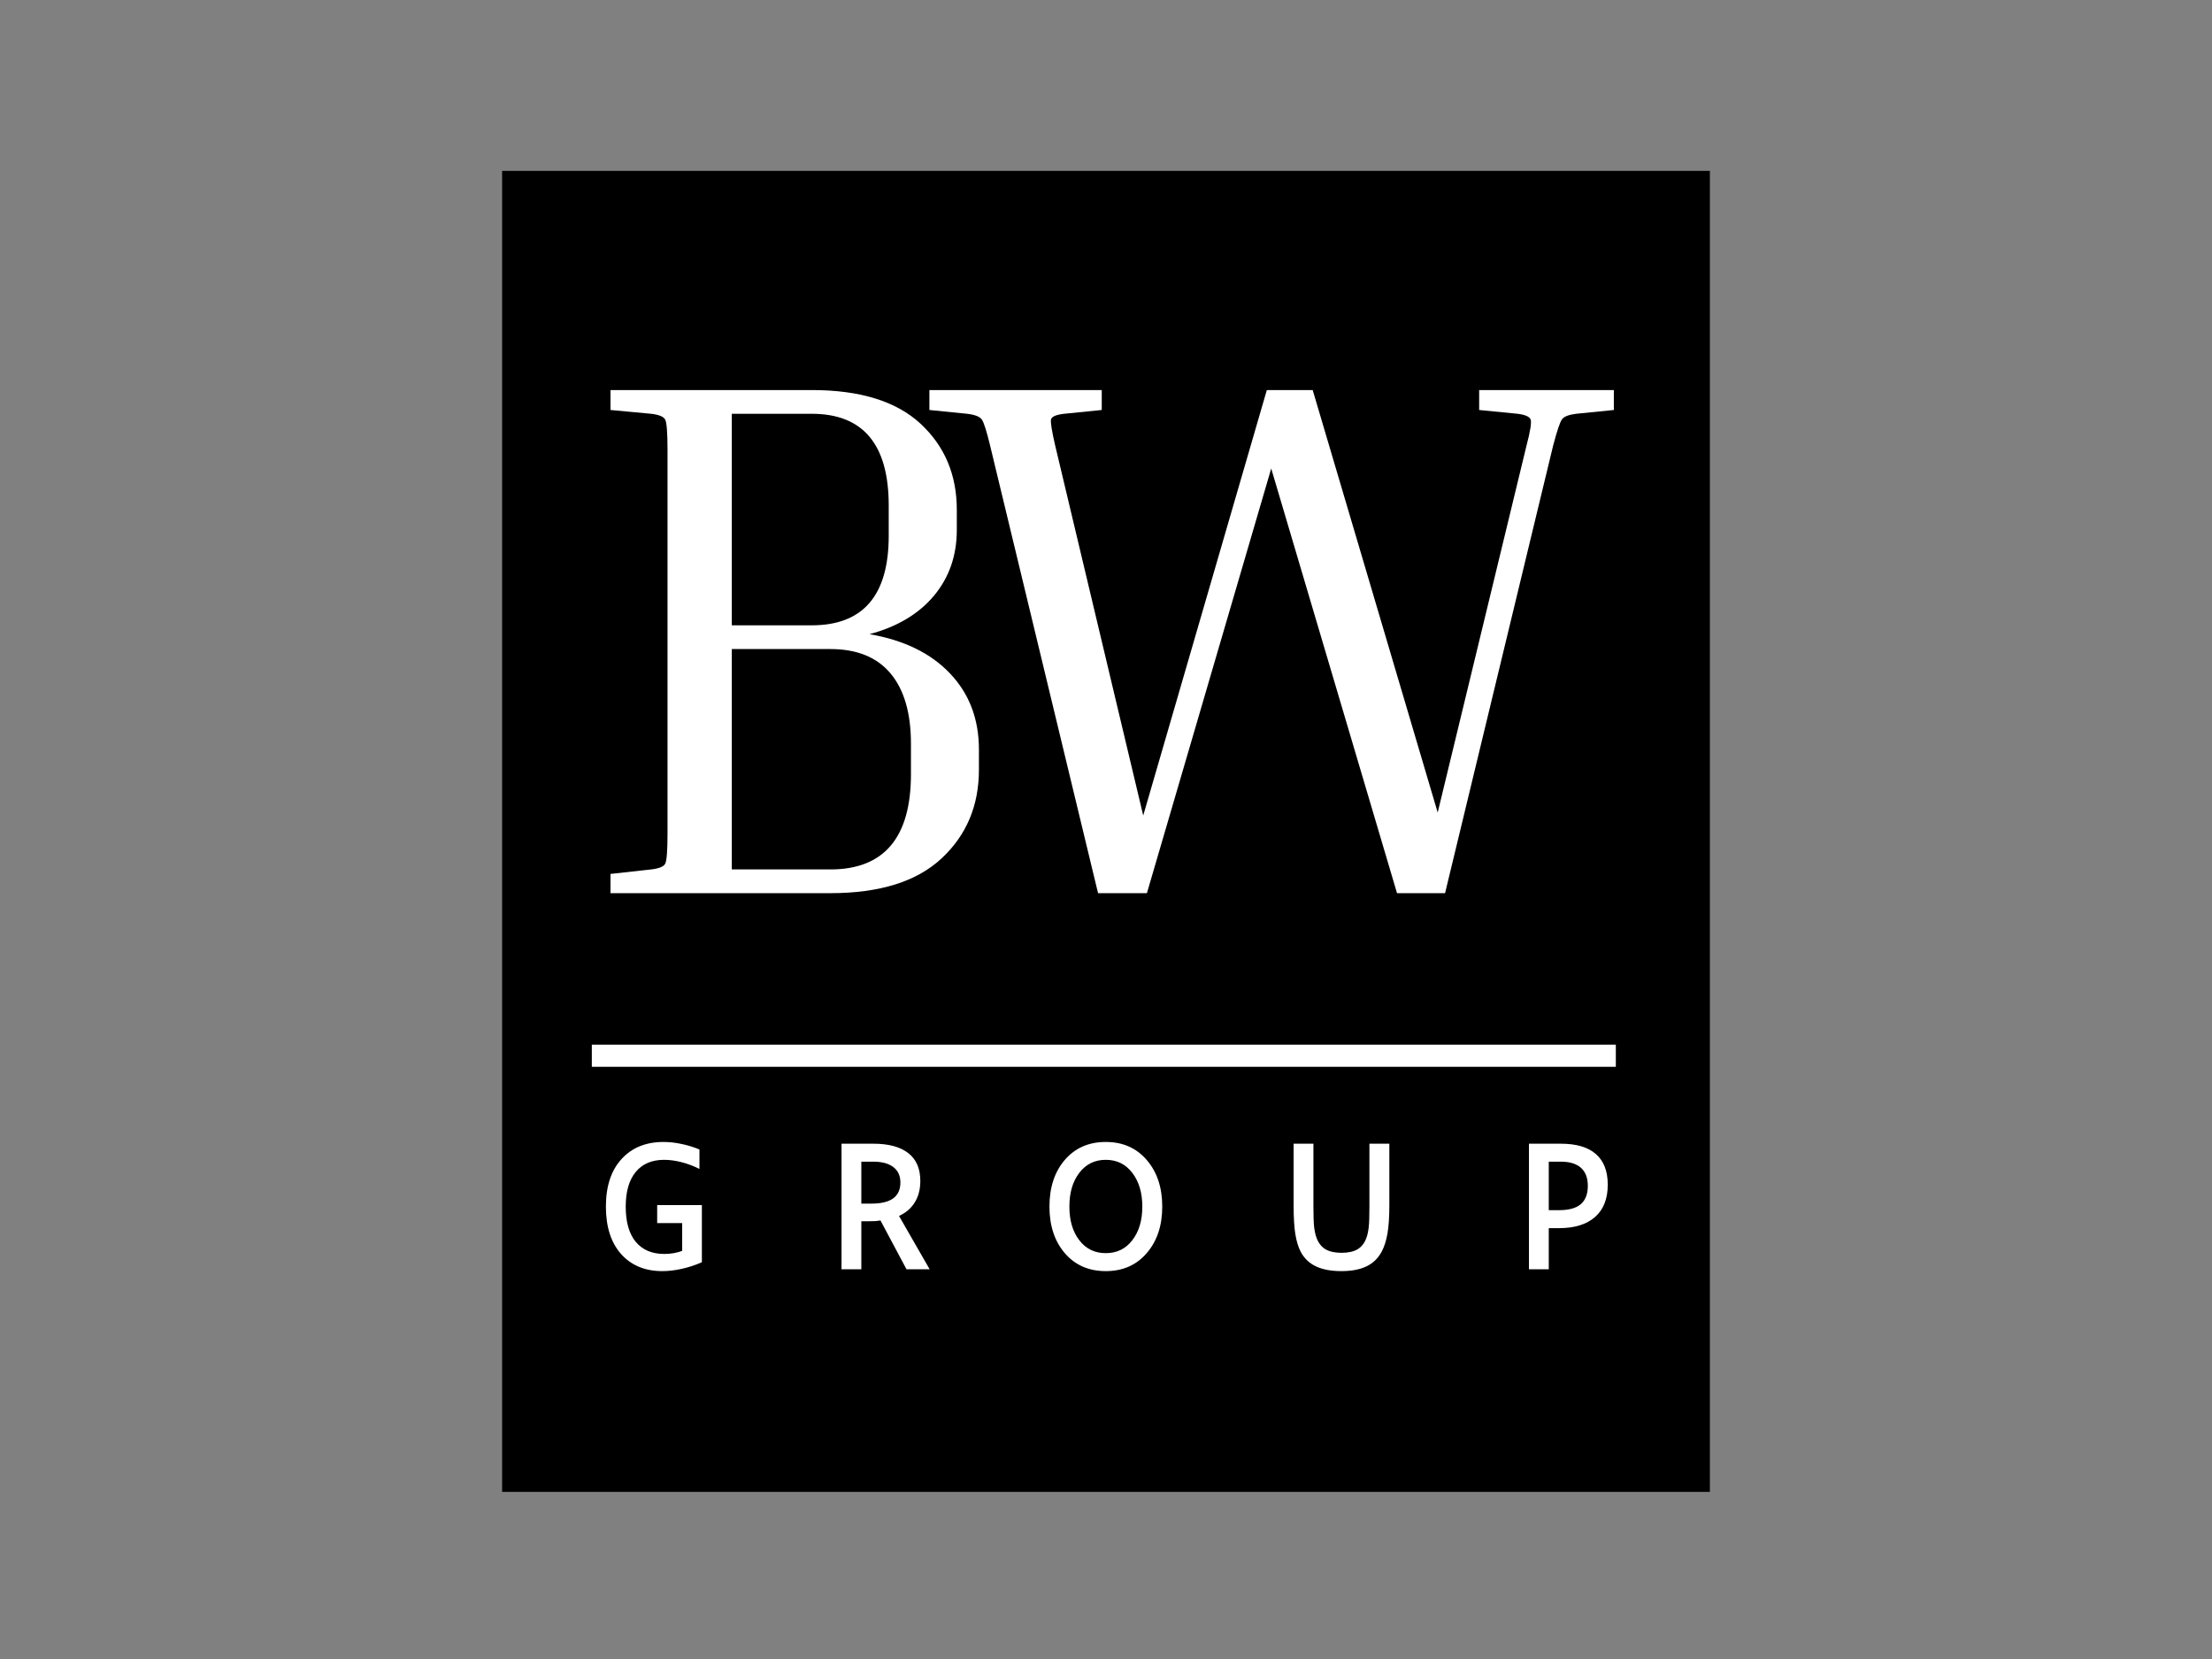
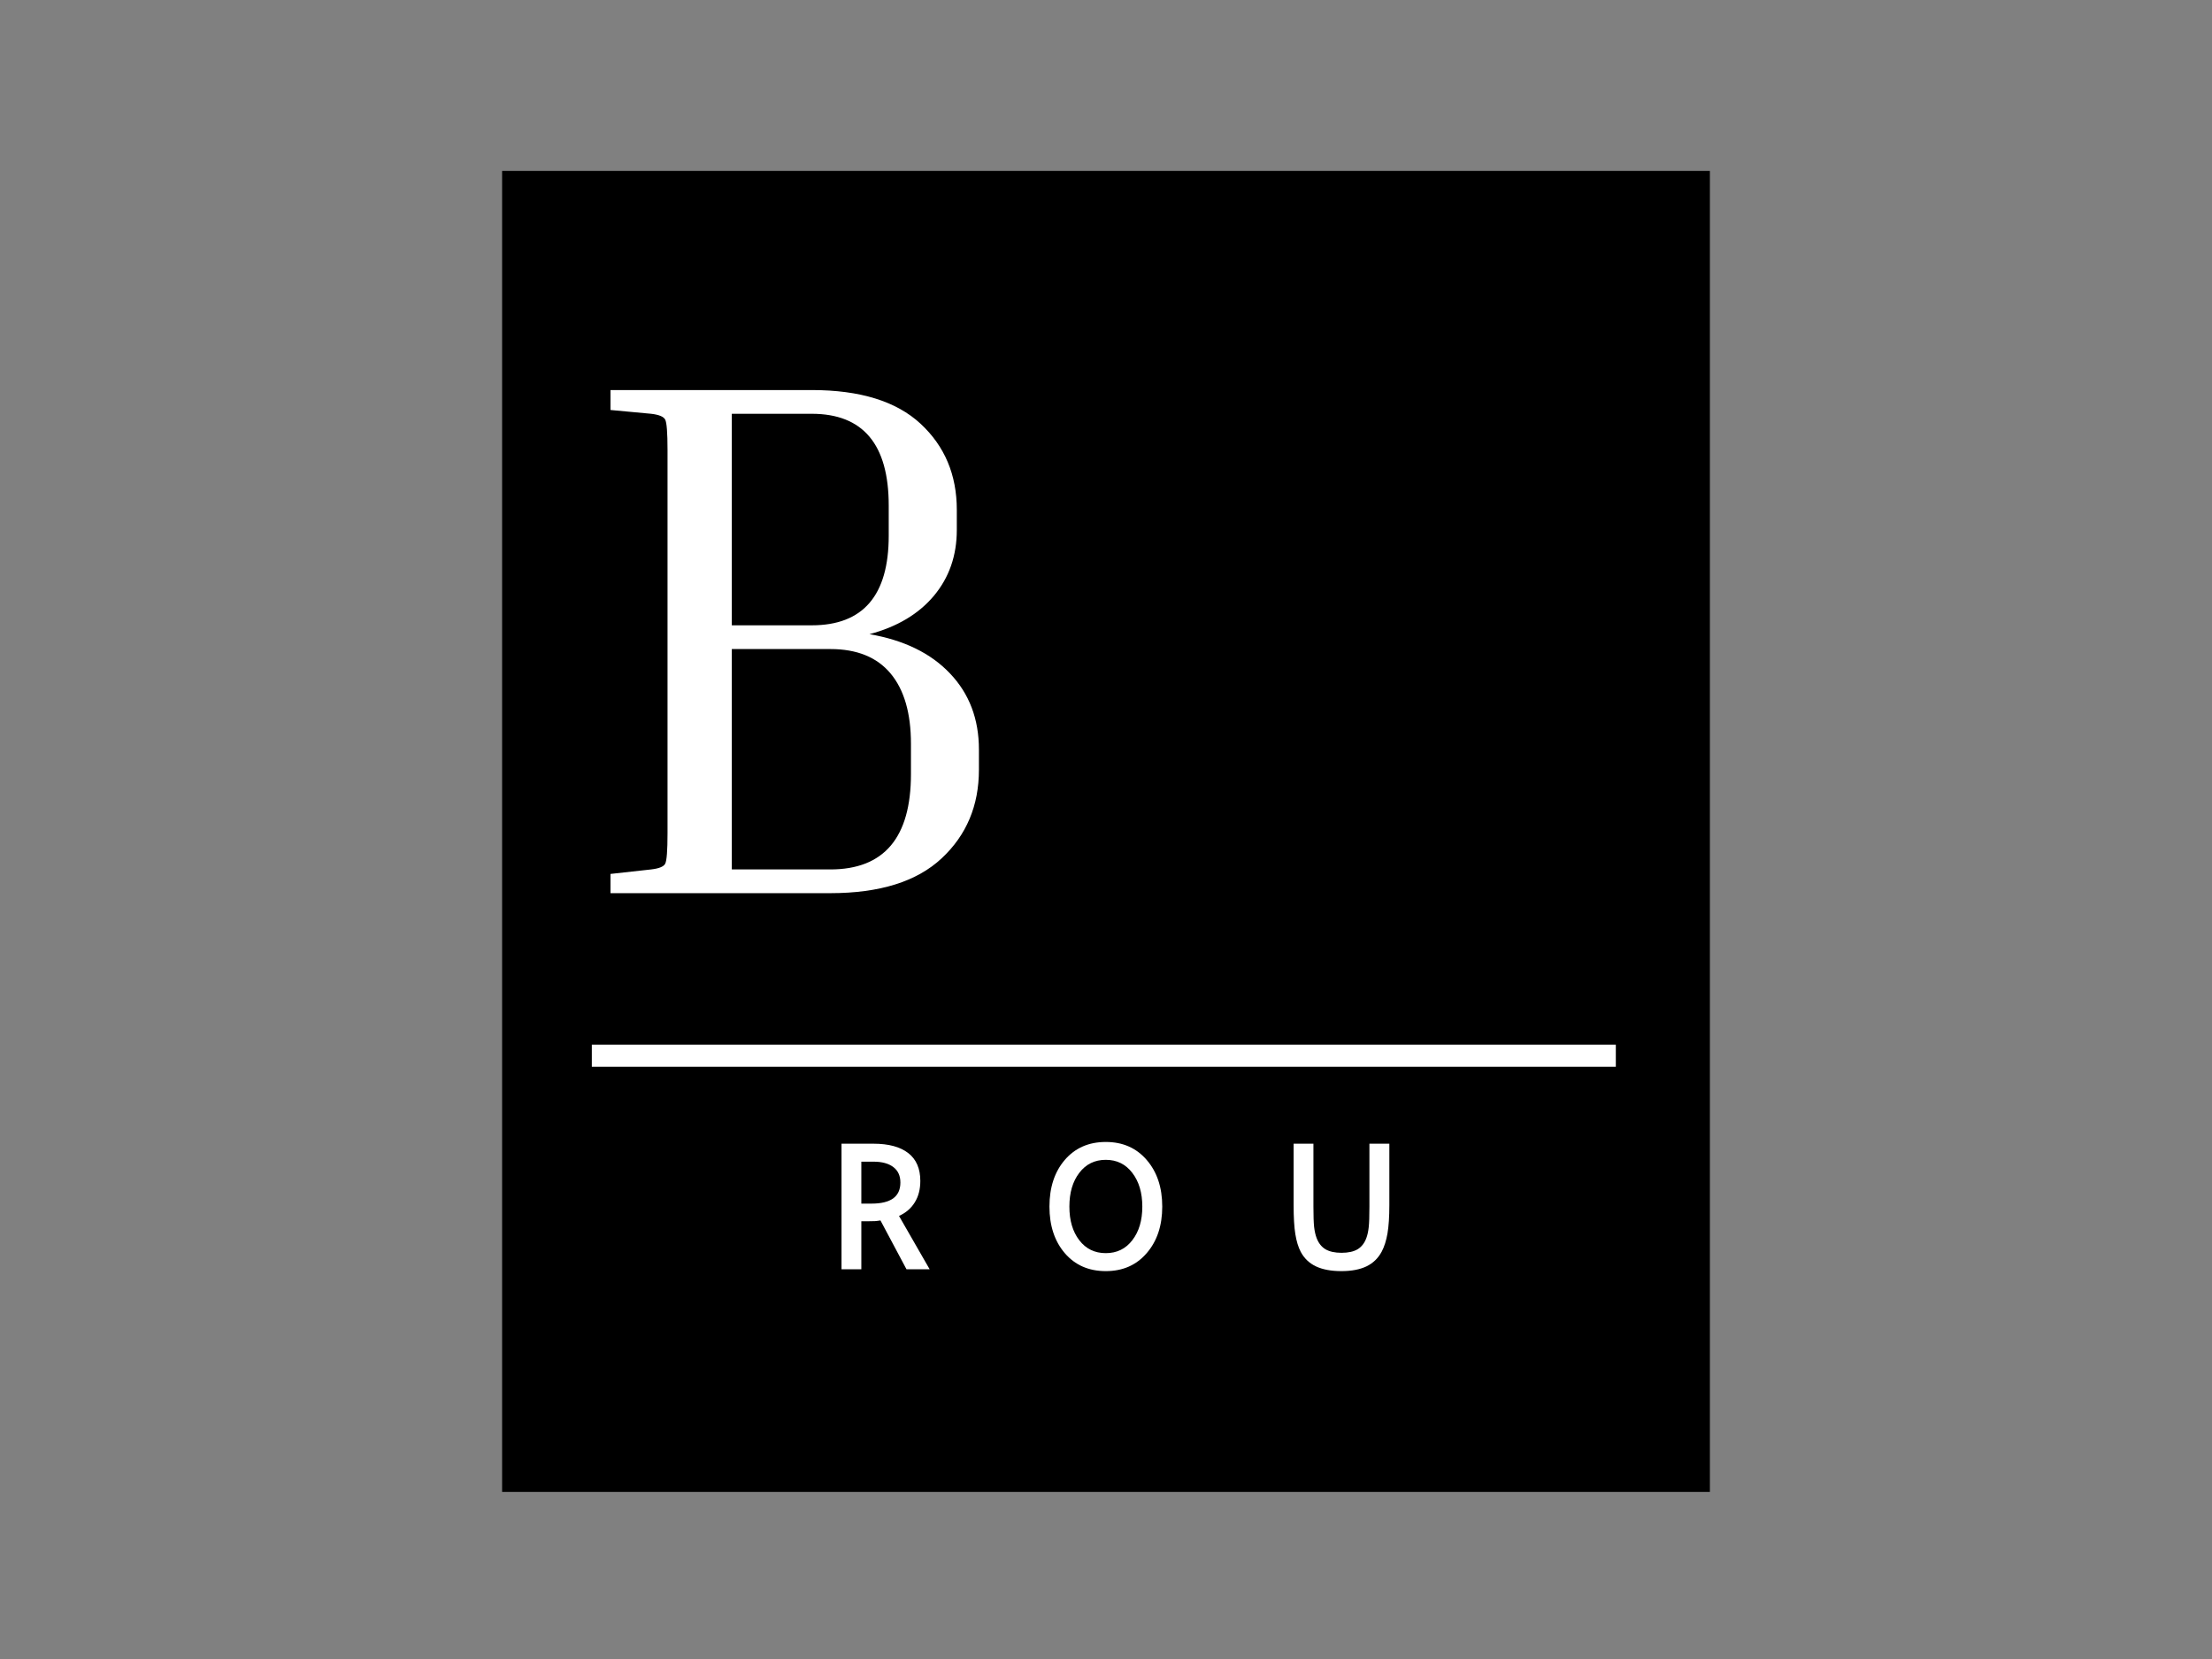
<svg xmlns="http://www.w3.org/2000/svg" width="400" viewBox="0 0 300 225" height="300" preserveAspectRatio="xMidYMid meet">
  <rect x="0" y="0" width="300" height="225" fill="#808080" stroke="none" />
  <defs>
    <g />
    <clipPath id="e893d71854">
      <path d="M 68.098 23.172 L 231.902 23.172 L 231.902 202.5 L 68.098 202.5 Z M 68.098 23.172 " clip-rule="nonzero" />
    </clipPath>
    <clipPath id="5418c7b017">
      <path d="M 0.098 0.172 L 163.902 0.172 L 163.902 179.5 L 0.098 179.5 Z M 0.098 0.172 " clip-rule="nonzero" />
    </clipPath>
    <clipPath id="c5d6a9a884">
      <rect x="0" width="164" y="0" height="180" />
    </clipPath>
  </defs>
  <g clip-path="url(#e893d71854)">
    <g transform="matrix(1, 0, 0, 1, 68, 23)">
      <g clip-path="url(#c5d6a9a884)">
        <g clip-path="url(#5418c7b017)">
          <path fill="#000000" d="M 0.098 0.172 L 163.902 0.172 L 163.902 179.336 L 0.098 179.336 Z M 0.098 0.172 " fill-opacity="1" fill-rule="nonzero" />
        </g>
      </g>
    </g>
  </g>
  <g fill="#ffffff" fill-opacity="1">
    <g transform="translate(77.985, 121.135)">
      <g>
        <path d="M 4.812 -65.531 L 4.812 -68.234 L 32.109 -68.234 C 38.66 -68.234 43.578 -66.711 46.859 -63.672 C 50.141 -60.629 51.781 -56.734 51.781 -51.984 L 51.781 -49.266 C 51.781 -45.785 50.742 -42.805 48.672 -40.328 C 46.598 -37.859 43.688 -36.125 39.938 -35.125 C 44.613 -34.32 48.254 -32.547 50.859 -29.797 C 53.473 -27.055 54.781 -23.613 54.781 -19.469 L 54.781 -16.75 C 54.781 -11.875 53.094 -7.863 49.719 -4.719 C 46.344 -1.57 41.312 0 34.625 0 L 4.812 0 L 4.812 -2.609 L 10.328 -3.219 C 11.398 -3.344 12.035 -3.602 12.234 -4 C 12.441 -4.406 12.547 -5.781 12.547 -8.125 L 12.547 -60.109 C 12.547 -62.453 12.441 -63.82 12.234 -64.219 C 12.035 -64.625 11.398 -64.891 10.328 -65.016 Z M 32.109 -65.016 L 21.266 -65.016 L 21.266 -36.328 L 32.109 -36.328 C 39.066 -36.328 42.547 -40.375 42.547 -48.469 L 42.547 -52.578 C 42.547 -60.867 39.066 -65.016 32.109 -65.016 Z M 34.625 -33.109 L 21.266 -33.109 L 21.266 -3.219 L 34.625 -3.219 C 41.914 -3.219 45.562 -7.531 45.562 -16.156 L 45.562 -20.266 C 45.562 -24.41 44.641 -27.586 42.797 -29.797 C 40.953 -32.004 38.227 -33.109 34.625 -33.109 Z M 34.625 -33.109 " />
      </g>
    </g>
  </g>
  <g fill="#ffffff" fill-opacity="1">
    <g transform="translate(126.251, 121.135)">
      <g>
-         <path d="M 63.219 0 L 46.156 -57.594 L 29.297 0 L 22.672 0 L 8.031 -60.703 C 7.562 -62.648 7.191 -63.82 6.922 -64.219 C 6.648 -64.625 5.984 -64.891 4.922 -65.016 L -0.203 -65.531 L -0.203 -68.234 L 23.172 -68.234 L 23.172 -65.531 L 18.062 -65.016 C 16.988 -64.891 16.398 -64.641 16.297 -64.266 C 16.203 -63.898 16.391 -62.711 16.859 -60.703 L 28.797 -10.531 L 45.562 -68.234 L 51.781 -68.234 L 68.734 -10.938 L 80.781 -60.703 C 81.312 -62.711 81.492 -63.898 81.328 -64.266 C 81.16 -64.641 80.578 -64.891 79.578 -65.016 L 74.359 -65.531 L 74.359 -68.234 L 92.625 -68.234 L 92.625 -65.531 L 87.5 -65.016 C 86.5 -64.891 85.863 -64.641 85.594 -64.266 C 85.32 -63.898 84.922 -62.711 84.391 -60.703 L 69.734 0 Z M 63.219 0 " />
-       </g>
+         </g>
    </g>
  </g>
  <g fill="#ffffff" fill-opacity="1">
    <g transform="translate(81.066, 172.144)">
      <g>
-         <path d="M 8.062 -8.703 L 14.125 -8.703 L 14.125 -0.953 C 13.25 -0.566 12.344 -0.27 11.406 -0.062 C 10.477 0.145 9.598 0.25 8.766 0.25 C 6.422 0.25 4.555 -0.52 3.172 -2.062 C 1.797 -3.613 1.109 -5.758 1.109 -8.5 C 1.109 -11.25 1.812 -13.395 3.219 -14.938 C 4.625 -16.488 6.523 -17.266 8.922 -17.266 C 9.711 -17.266 10.52 -17.176 11.344 -17 C 12.164 -16.832 12.984 -16.582 13.797 -16.25 L 13.797 -13.609 C 12.984 -14.016 12.164 -14.32 11.344 -14.531 C 10.52 -14.738 9.742 -14.844 9.016 -14.844 C 7.348 -14.844 6.062 -14.297 5.156 -13.203 C 4.25 -12.109 3.797 -10.535 3.797 -8.484 C 3.797 -6.41 4.25 -4.82 5.156 -3.719 C 6.07 -2.625 7.363 -2.078 9.031 -2.078 C 9.469 -2.078 9.895 -2.113 10.312 -2.188 C 10.738 -2.258 11.117 -2.363 11.453 -2.5 L 11.453 -6.266 L 8.062 -6.266 Z M 8.062 -8.703 " />
-       </g>
+         </g>
    </g>
  </g>
  <g fill="#ffffff" fill-opacity="1">
    <g transform="translate(112.114, 172.144)">
      <g>
        <path d="M 4.703 -6.516 L 4.703 0 L 2.016 0 L 2.016 -17.031 L 6.344 -17.031 C 8.414 -17.031 9.992 -16.602 11.078 -15.75 C 12.16 -14.906 12.703 -13.648 12.703 -11.984 C 12.703 -10.848 12.453 -9.879 11.953 -9.078 C 11.461 -8.273 10.75 -7.66 9.812 -7.234 L 13.969 0 L 10.828 0 L 7.297 -6.625 C 7.055 -6.582 6.812 -6.551 6.562 -6.531 C 6.32 -6.52 6.066 -6.516 5.797 -6.516 Z M 6.344 -14.594 L 4.703 -14.594 L 4.703 -8.906 L 6.094 -8.906 C 7.383 -8.906 8.359 -9.141 9.016 -9.609 C 9.672 -10.086 10 -10.805 10 -11.766 C 10 -12.68 9.68 -13.379 9.047 -13.859 C 8.41 -14.348 7.508 -14.594 6.344 -14.594 Z M 6.344 -14.594 " />
      </g>
    </g>
  </g>
  <g fill="#ffffff" fill-opacity="1">
    <g transform="translate(141.222, 172.144)">
      <g>
        <path d="M 16.406 -8.5 C 16.406 -5.914 15.703 -3.812 14.297 -2.188 C 12.898 -0.562 11.051 0.25 8.75 0.25 C 6.438 0.25 4.582 -0.562 3.188 -2.188 C 1.801 -3.812 1.109 -5.914 1.109 -8.5 C 1.109 -11.102 1.801 -13.211 3.188 -14.828 C 4.582 -16.453 6.438 -17.266 8.75 -17.266 C 11.051 -17.266 12.898 -16.453 14.297 -14.828 C 15.703 -13.203 16.406 -11.094 16.406 -8.5 Z M 13.703 -8.5 C 13.703 -10.375 13.25 -11.898 12.344 -13.078 C 11.445 -14.254 10.25 -14.844 8.75 -14.844 C 7.25 -14.844 6.051 -14.254 5.156 -13.078 C 4.258 -11.91 3.812 -10.383 3.812 -8.5 C 3.812 -6.625 4.258 -5.102 5.156 -3.938 C 6.051 -2.77 7.25 -2.188 8.75 -2.188 C 10.25 -2.188 11.445 -2.77 12.344 -3.938 C 13.25 -5.102 13.703 -6.625 13.703 -8.5 Z M 13.703 -8.5 " />
      </g>
    </g>
  </g>
  <g fill="#ffffff" fill-opacity="1">
    <g transform="translate(173.429, 172.144)">
      <g>
        <path d="M 8.5 0.25 C 7.102 0.25 5.953 0.035 5.047 -0.391 C 4.148 -0.816 3.461 -1.473 2.984 -2.359 C 2.648 -3.004 2.406 -3.805 2.25 -4.766 C 2.094 -5.723 2.016 -7.035 2.016 -8.703 L 2.016 -17.031 L 4.703 -17.031 L 4.703 -8.484 C 4.703 -7.242 4.734 -6.328 4.797 -5.734 C 4.867 -5.148 4.977 -4.66 5.125 -4.266 C 5.383 -3.566 5.785 -3.051 6.328 -2.719 C 6.879 -2.395 7.609 -2.234 8.516 -2.234 C 9.43 -2.234 10.16 -2.395 10.703 -2.719 C 11.242 -3.051 11.641 -3.566 11.891 -4.266 C 12.035 -4.66 12.141 -5.145 12.203 -5.719 C 12.266 -6.289 12.297 -7.211 12.297 -8.484 L 12.297 -17.031 L 15 -17.031 L 15 -8.703 C 15 -7.129 14.914 -5.852 14.75 -4.875 C 14.582 -3.895 14.32 -3.07 13.969 -2.406 C 13.488 -1.5 12.797 -0.828 11.891 -0.391 C 10.992 0.035 9.863 0.25 8.5 0.25 Z M 8.5 0.25 " />
      </g>
    </g>
  </g>
  <g fill="#ffffff" fill-opacity="1">
    <g transform="translate(205.347, 172.144)">
      <g>
-         <path d="M 4.703 -5.578 L 4.703 0 L 2.016 0 L 2.016 -17.031 L 6.344 -17.031 C 8.445 -17.031 10.031 -16.562 11.094 -15.625 C 12.164 -14.695 12.703 -13.312 12.703 -11.469 C 12.703 -9.562 12.129 -8.102 10.984 -7.094 C 9.836 -6.082 8.207 -5.578 6.094 -5.578 Z M 6.344 -14.594 L 4.703 -14.594 L 4.703 -8.016 L 6.094 -8.016 C 7.426 -8.016 8.41 -8.285 9.047 -8.828 C 9.68 -9.379 10 -10.207 10 -11.312 C 10 -12.395 9.688 -13.211 9.062 -13.766 C 8.445 -14.316 7.539 -14.594 6.344 -14.594 Z M 6.344 -14.594 " />
-       </g>
+         </g>
    </g>
  </g>
  <path stroke-linecap="butt" transform="matrix(-0.75, 0, 0, -0.75, 219.143, 144.685)" fill="none" stroke-linejoin="miter" d="M -0.002 2.002 L 185.17 2.002 " stroke="#ffffff" stroke-width="4" stroke-opacity="1" stroke-miterlimit="4" />
</svg>